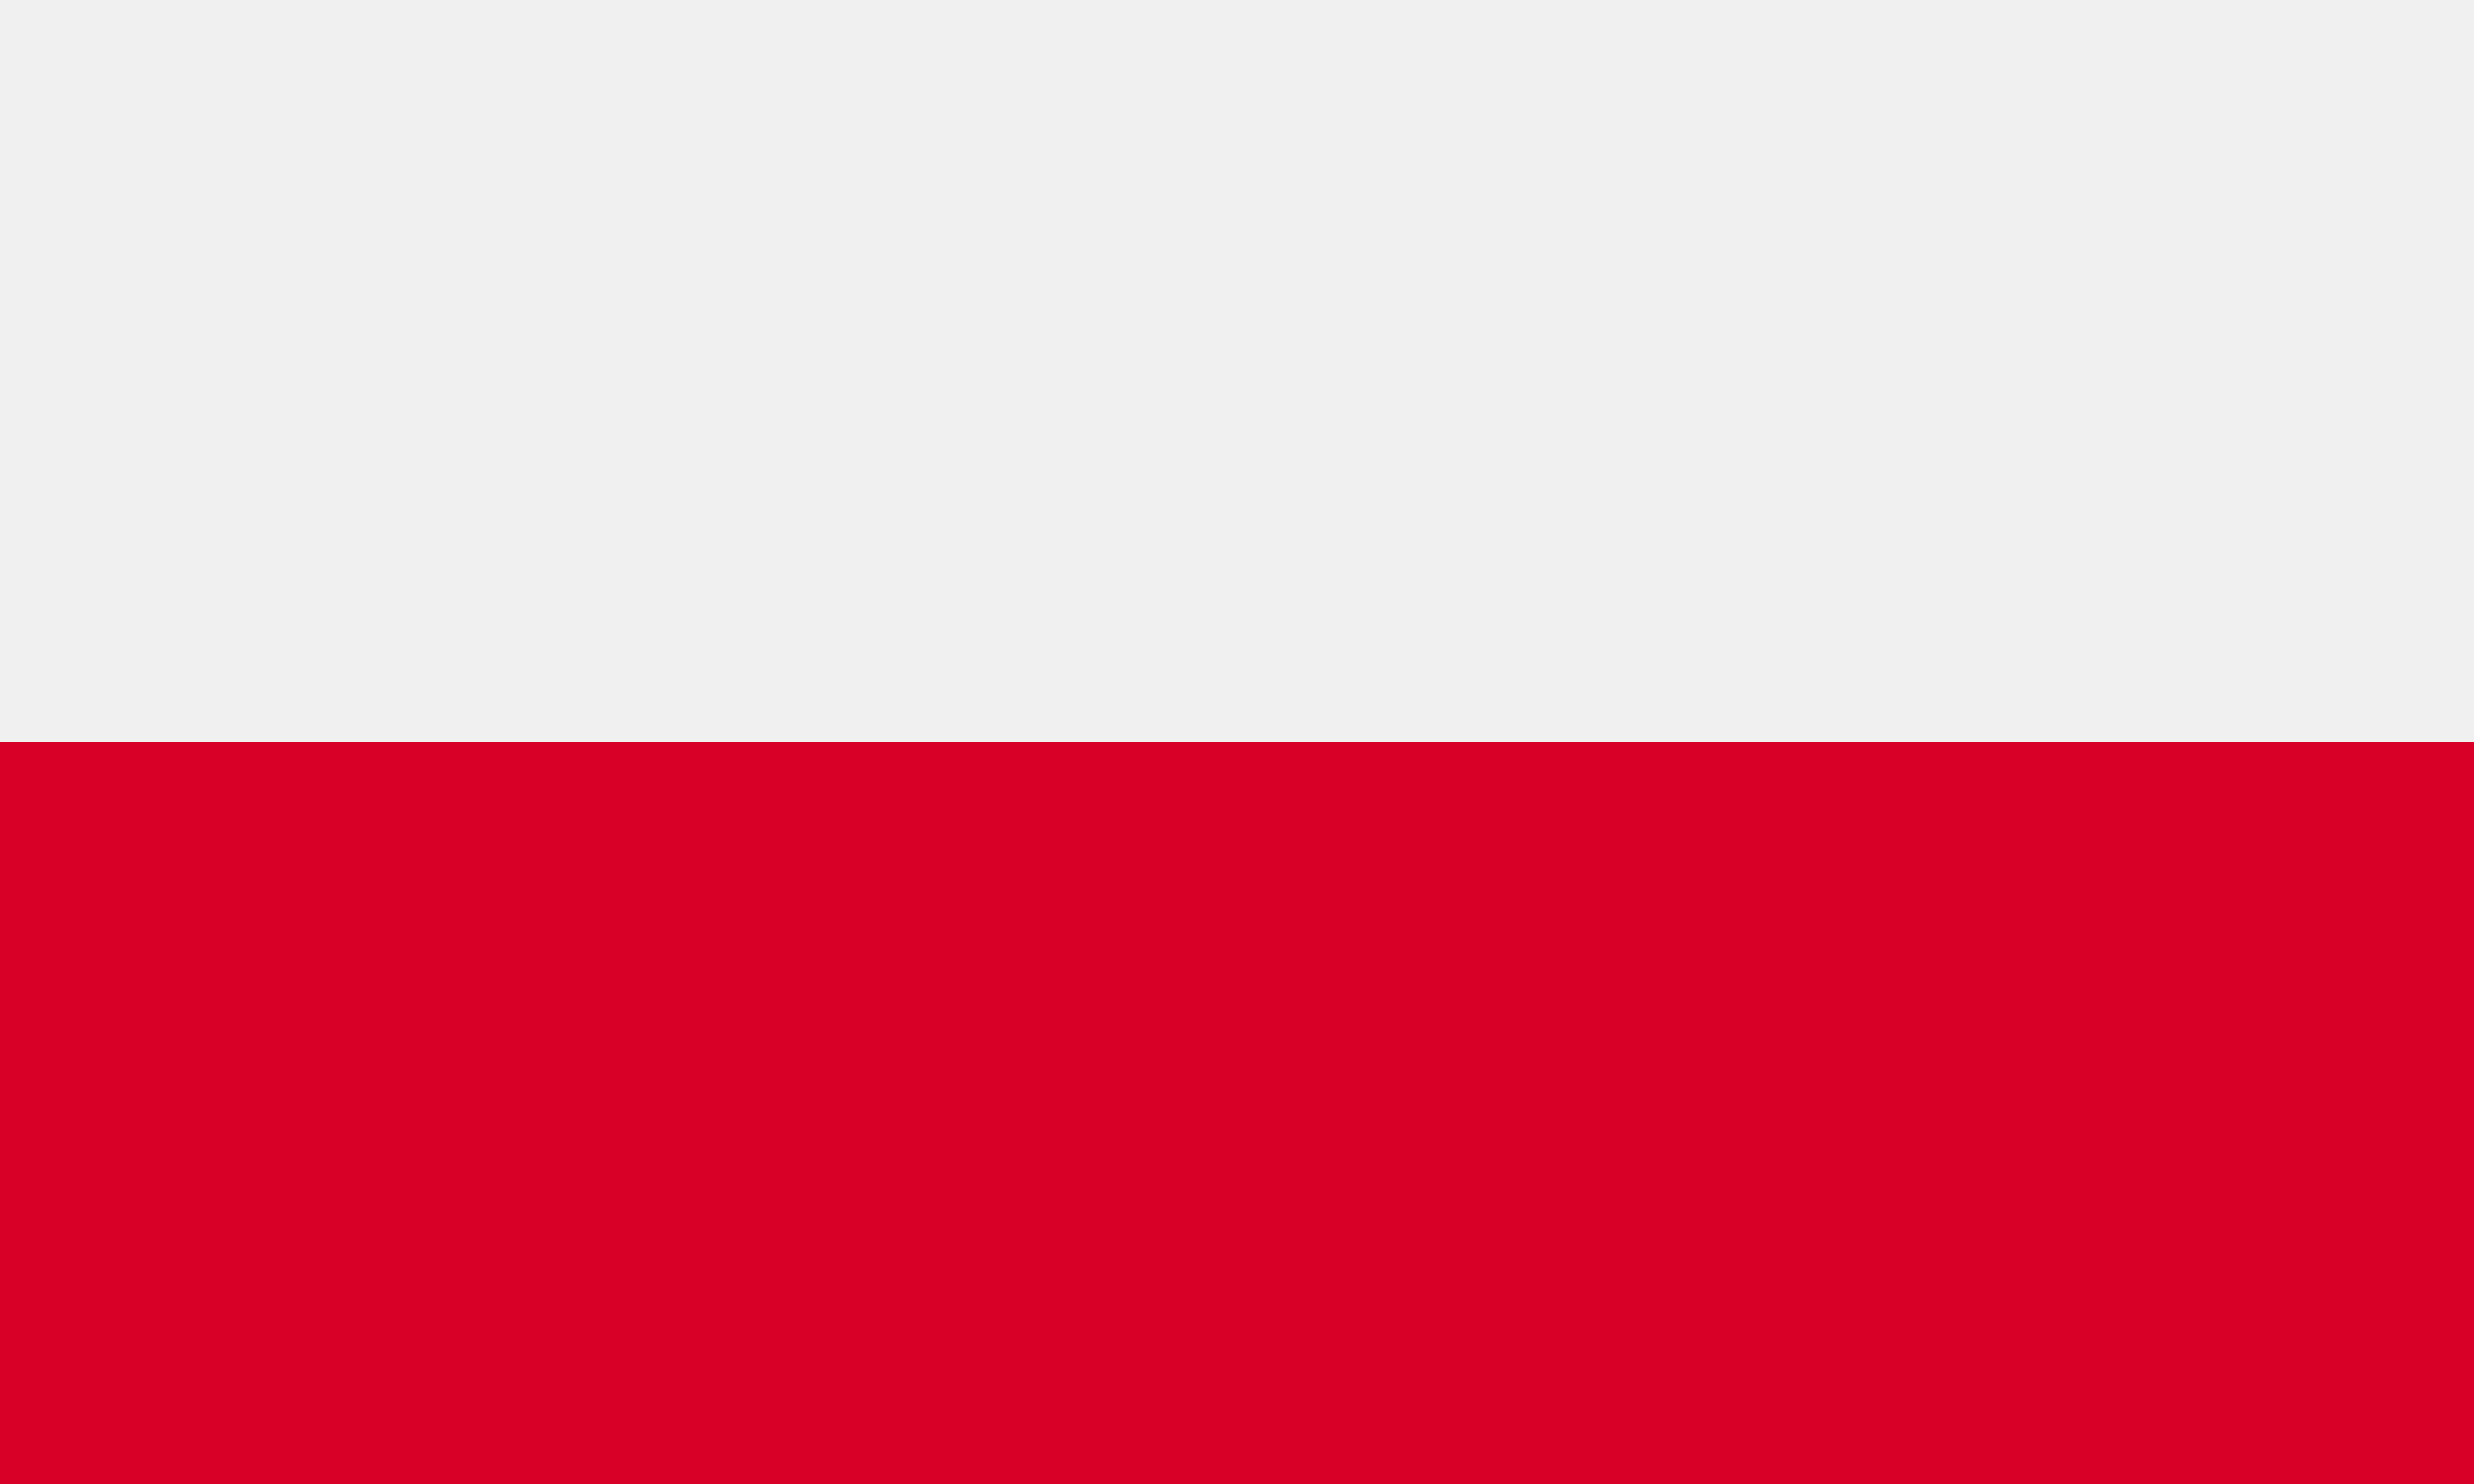
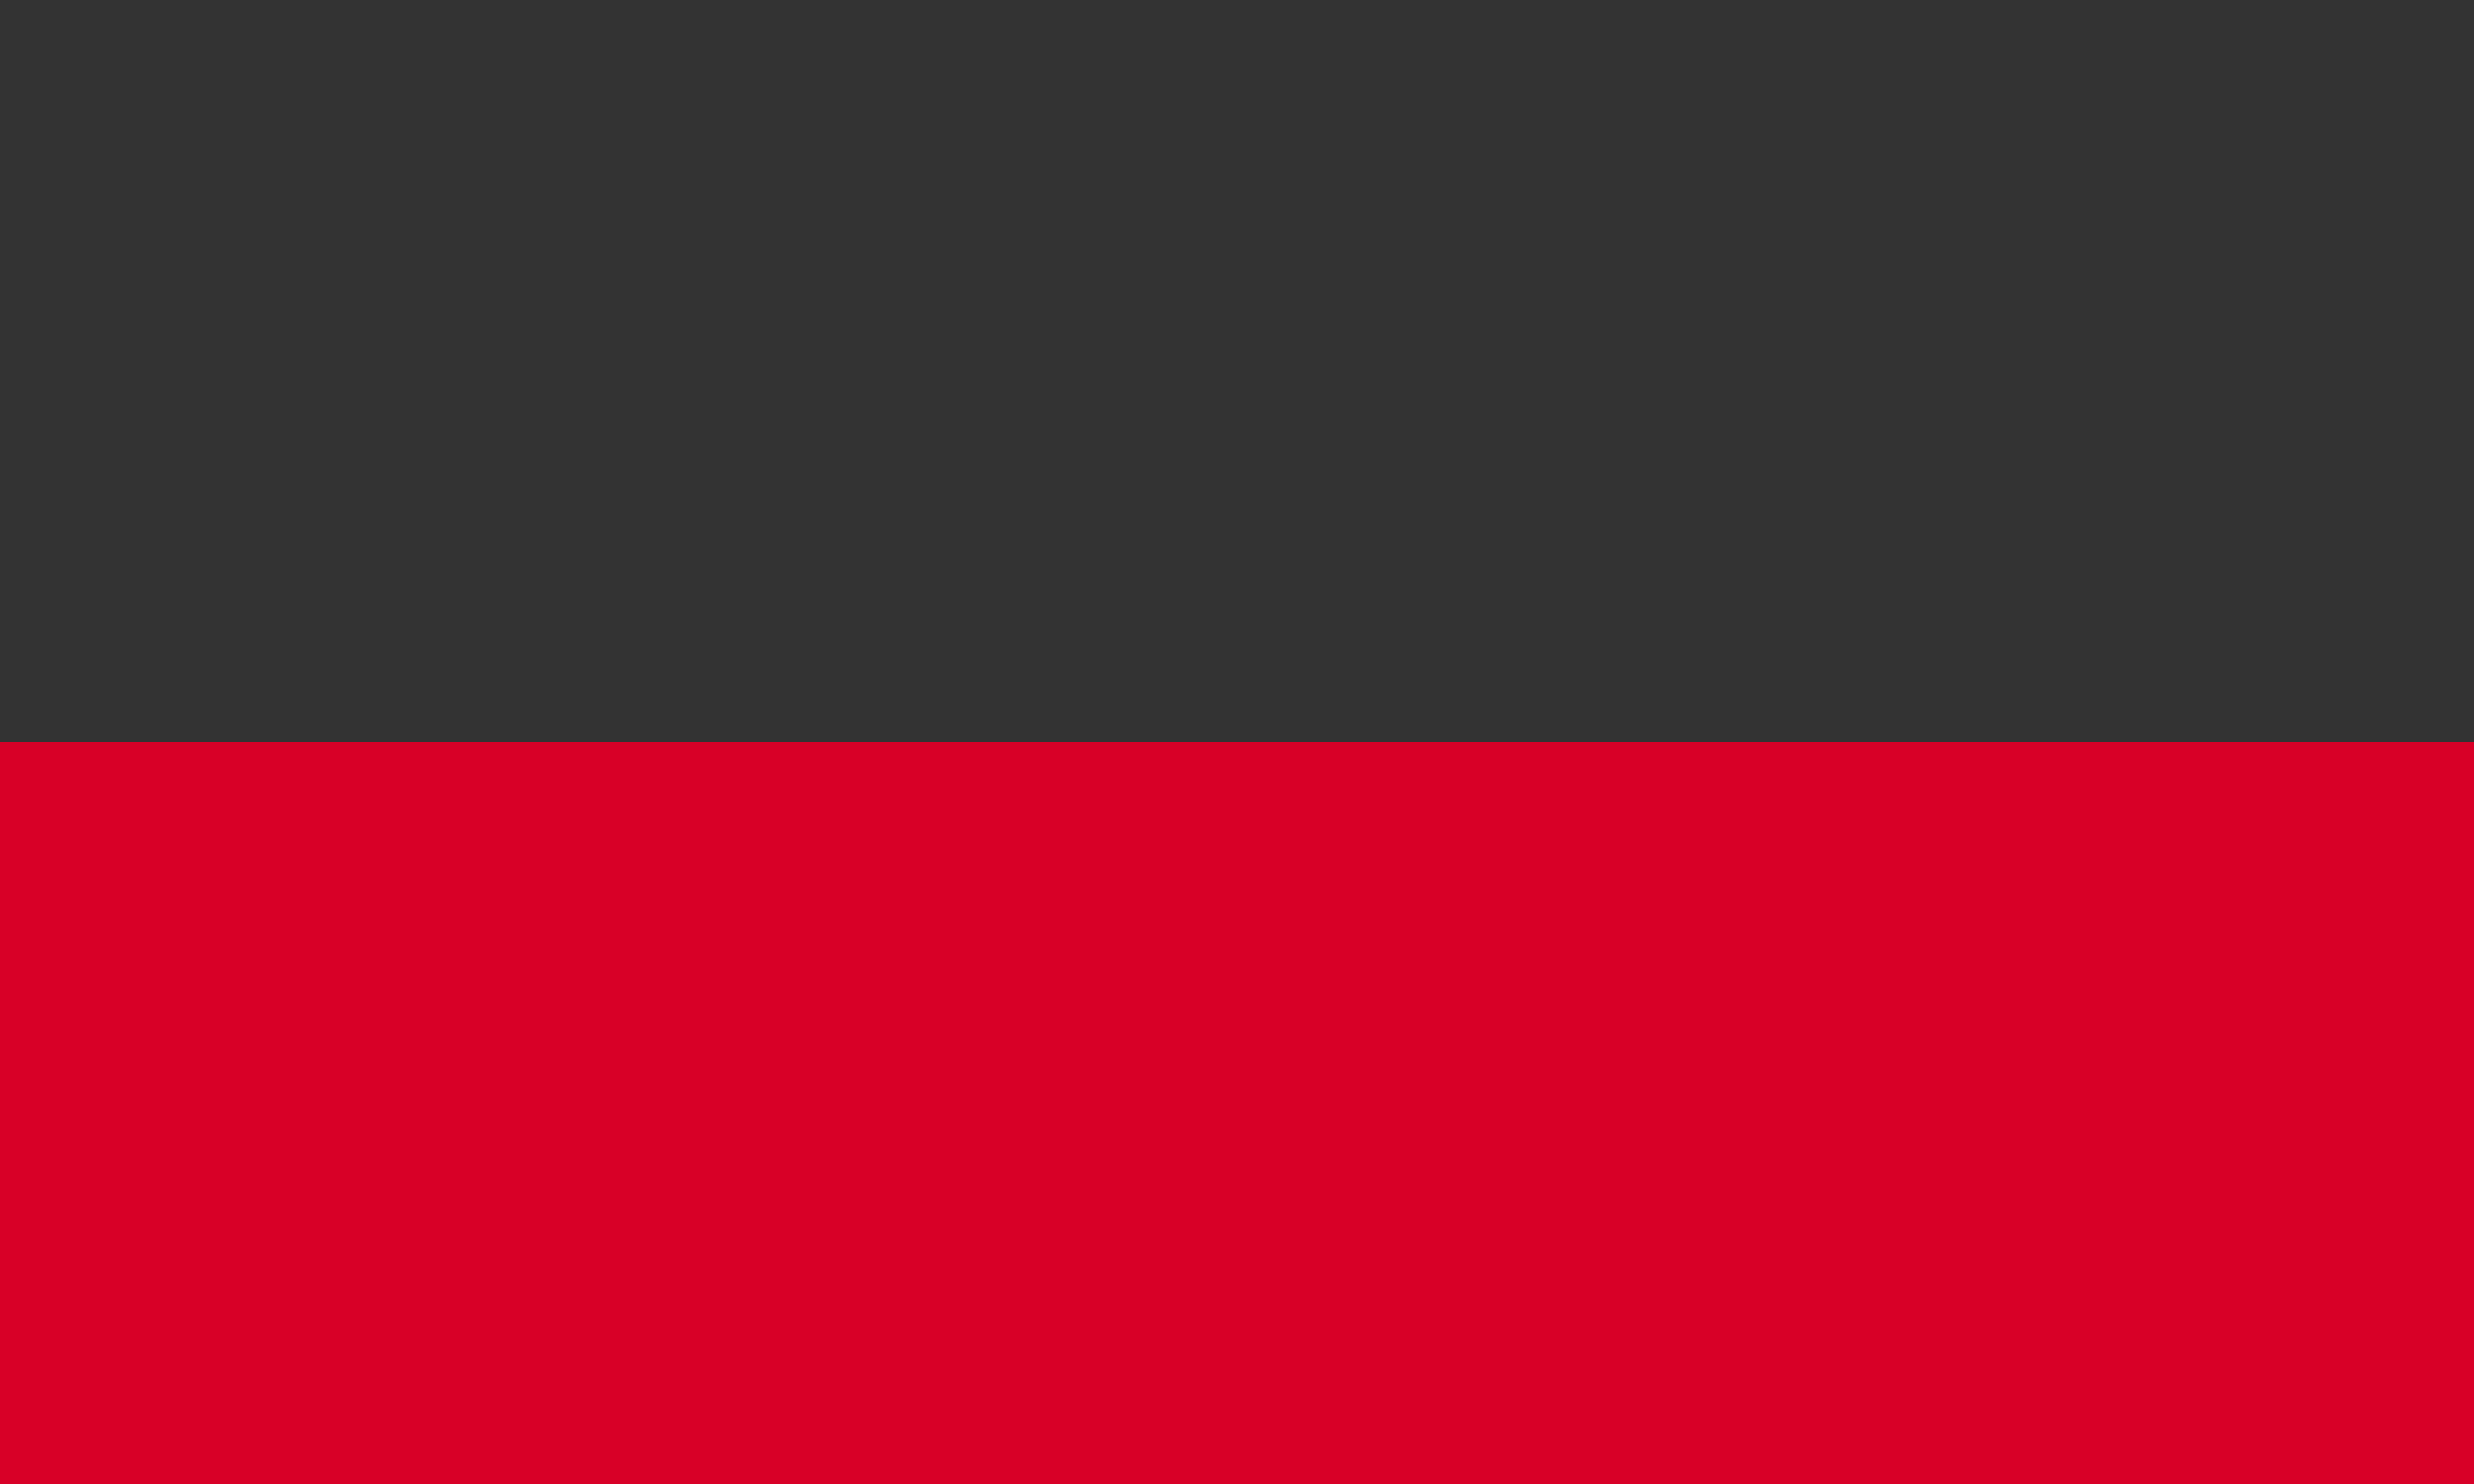
<svg xmlns="http://www.w3.org/2000/svg" width="40" height="24" fill="none">
  <rect width="100%" height="100%" fill="#333333" stroke="none" />
-   <path d="M40 0H0v12h40V0z" fill="#F0F0F0" />
  <path d="M40 12H0v12h40V12z" fill="#D80027" />
</svg>